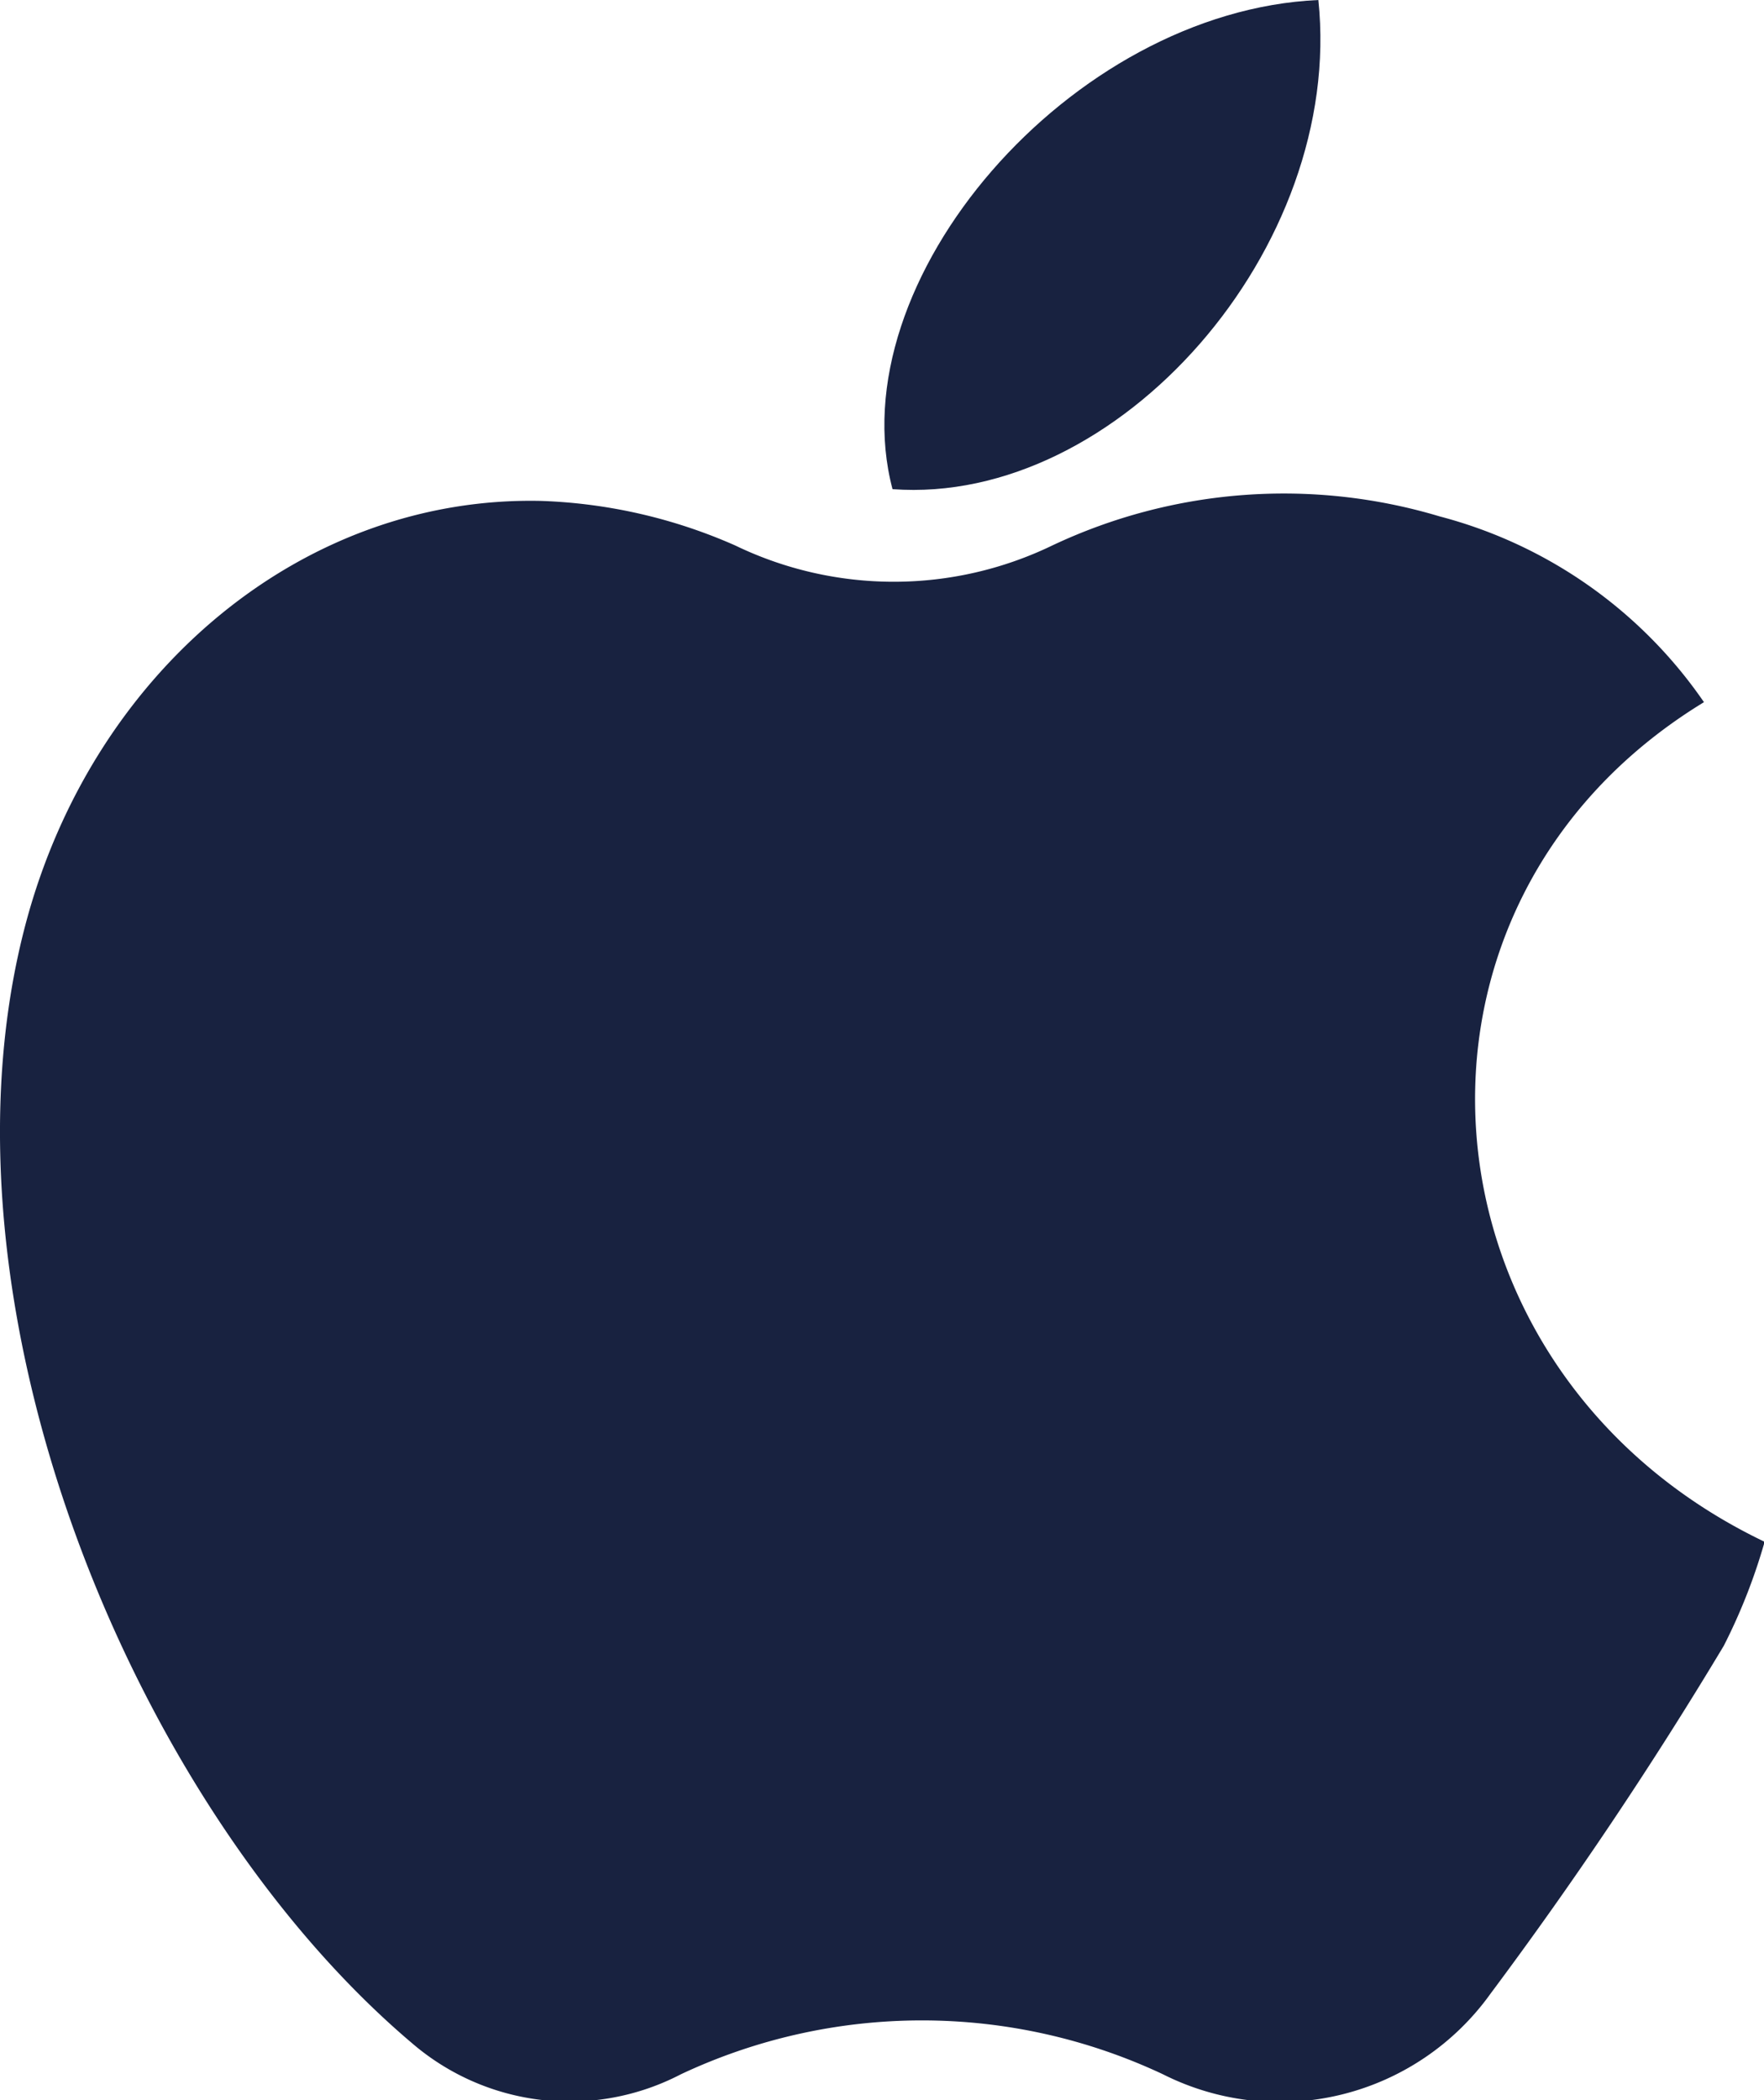
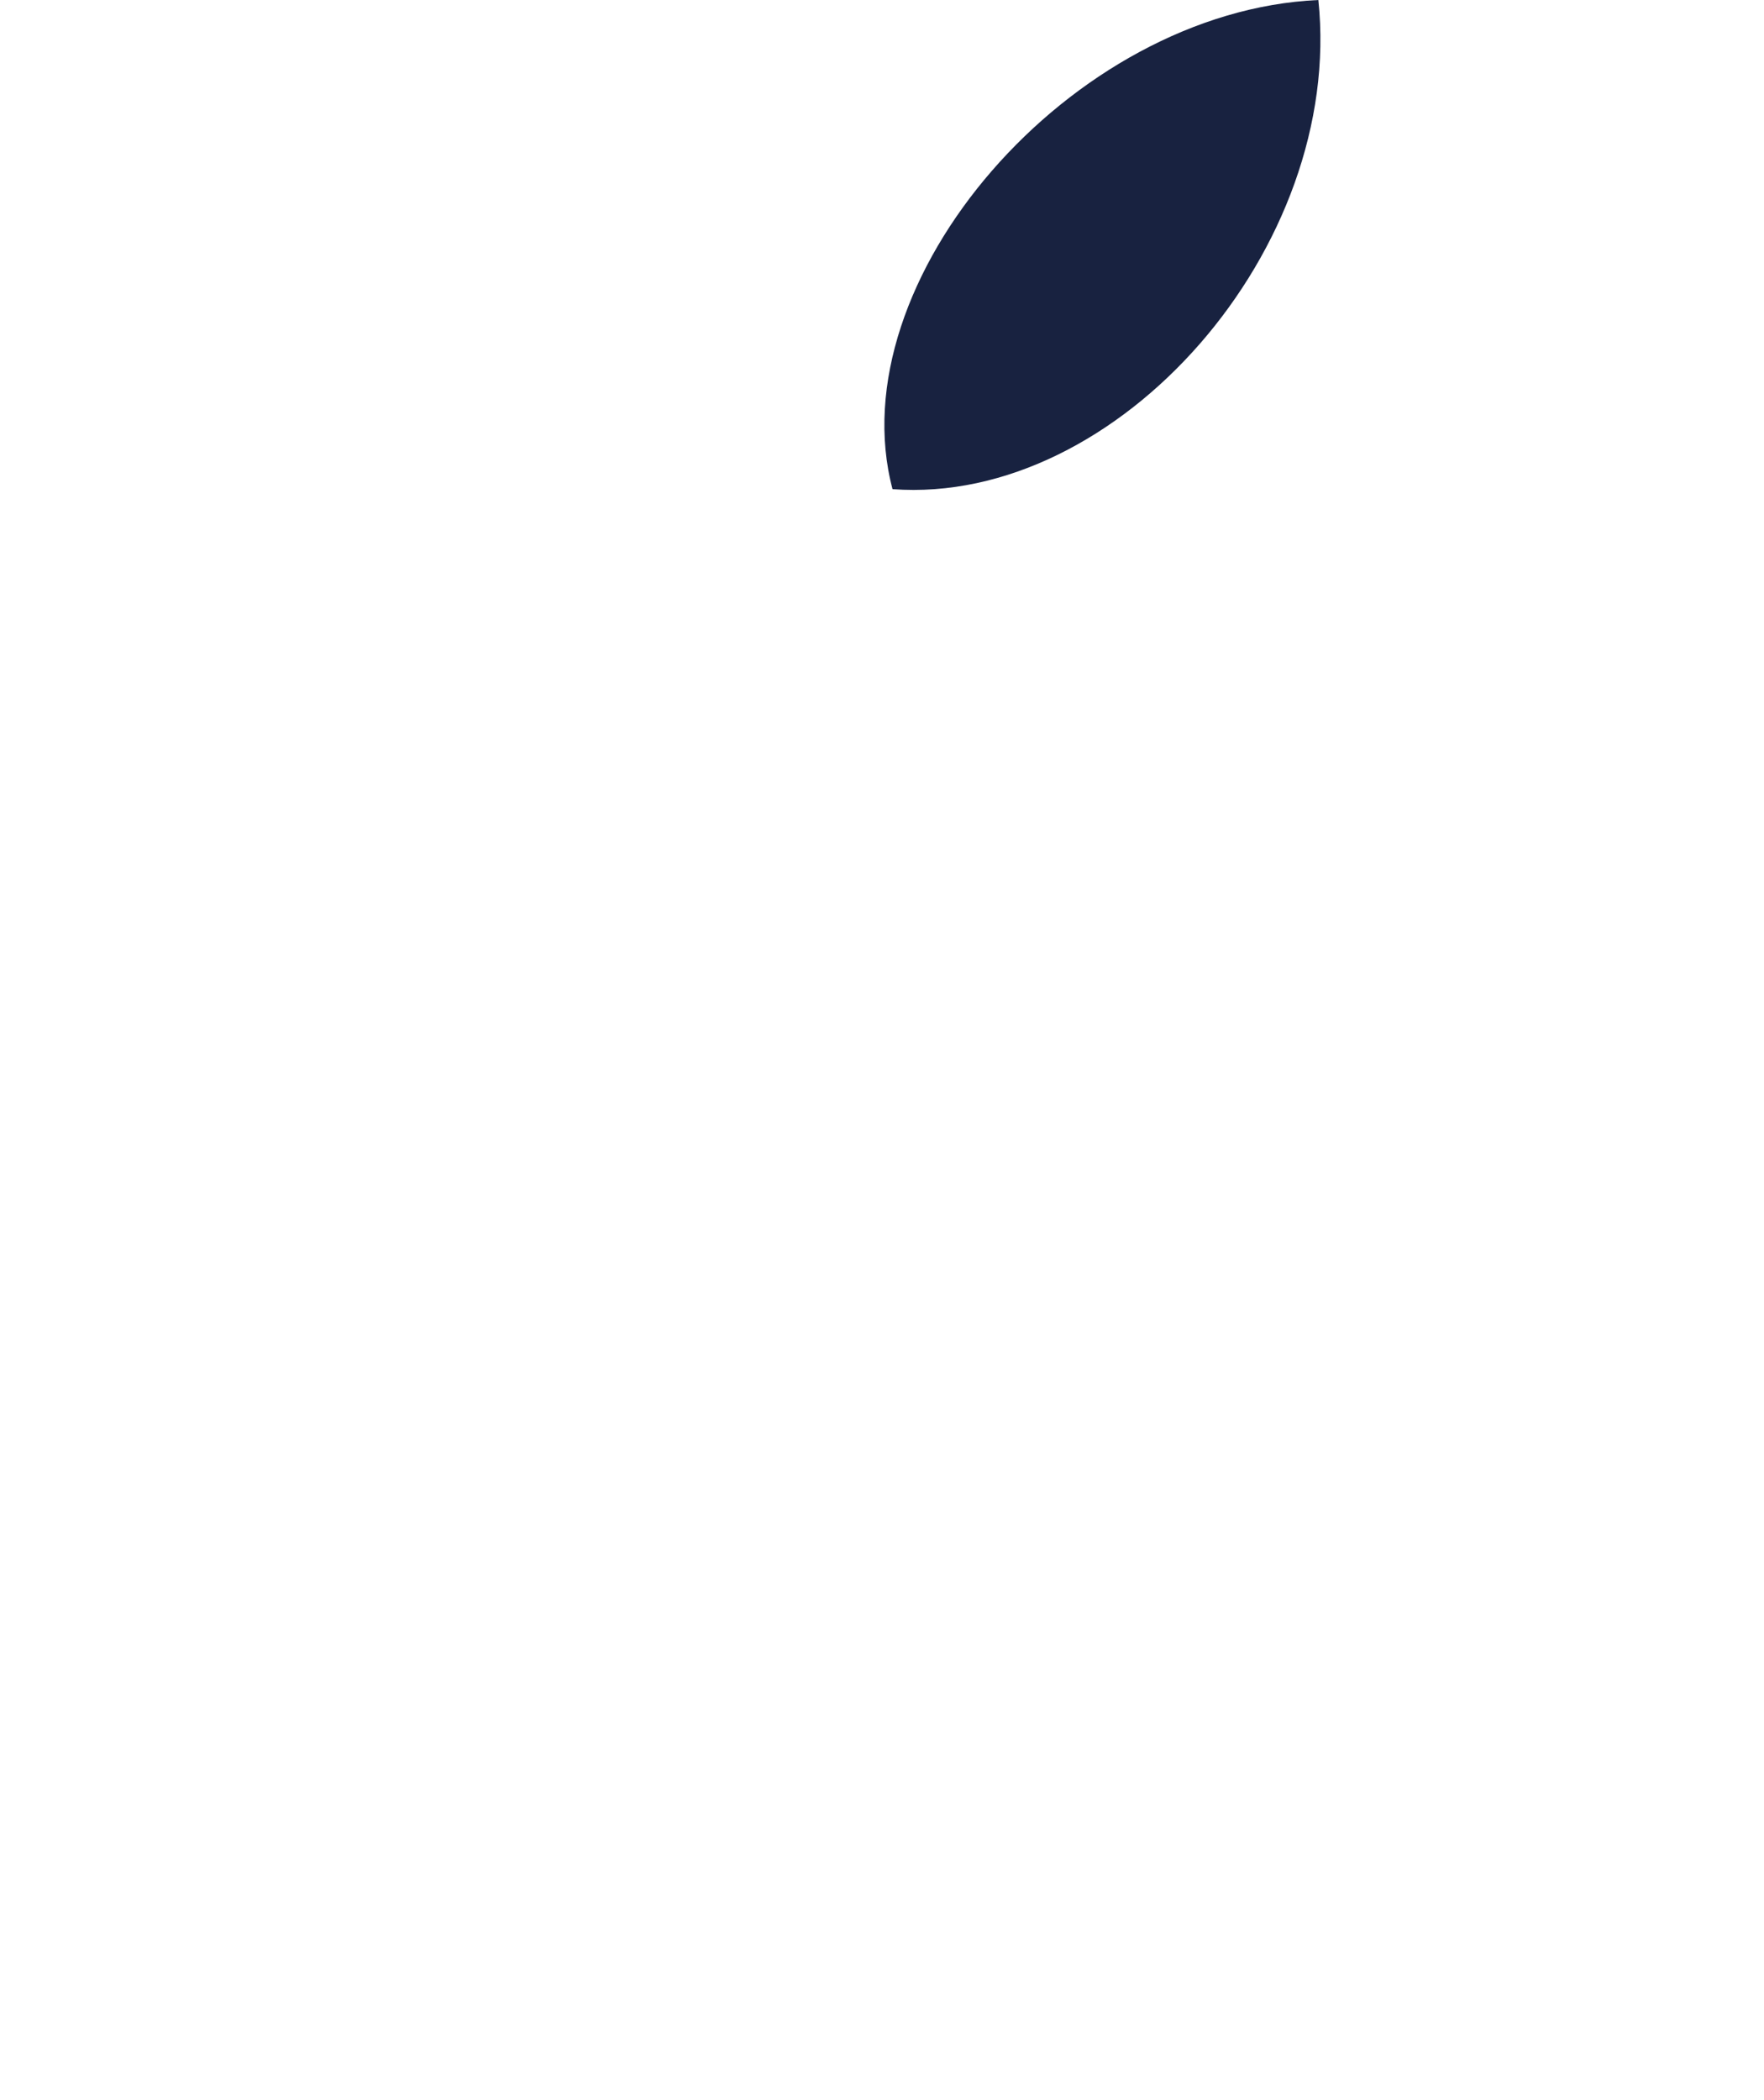
<svg xmlns="http://www.w3.org/2000/svg" viewBox="0 0 28.5 33.92">
  <defs>
    <style>.cls-1{fill:#182240;}</style>
  </defs>
  <title>ic_apple</title>
  <g id="Layer_2" data-name="Layer 2">
    <g id="Layer_1-2" data-name="Layer 1">
-       <path class="cls-1" d="M27.53,11.34a7.48,7.48,0,0,0-4.27-3A8.76,8.76,0,0,0,17,8.81a5.89,5.89,0,0,1-5.12,0,8.46,8.46,0,0,0-3.13-.72C4.9,8,1.51,10.83.42,14.9-1.21,21,2.12,29.16,6.66,33A3.9,3.9,0,0,0,11,33.5a9.15,9.15,0,0,1,7.79,0,4.19,4.19,0,0,0,5.29-1.3,67.15,67.15,0,0,0,3.77-5.62,9.3,9.3,0,0,0,.66-1.68C22.78,22.16,22.15,14.62,27.53,11.34Z" />
      <path class="cls-1" d="M21.3,0c-4,.18-7.77,4.54-6.88,7.9C18.07,8.17,21.72,4,21.3,0Z" />
    </g>
  </g>
</svg>